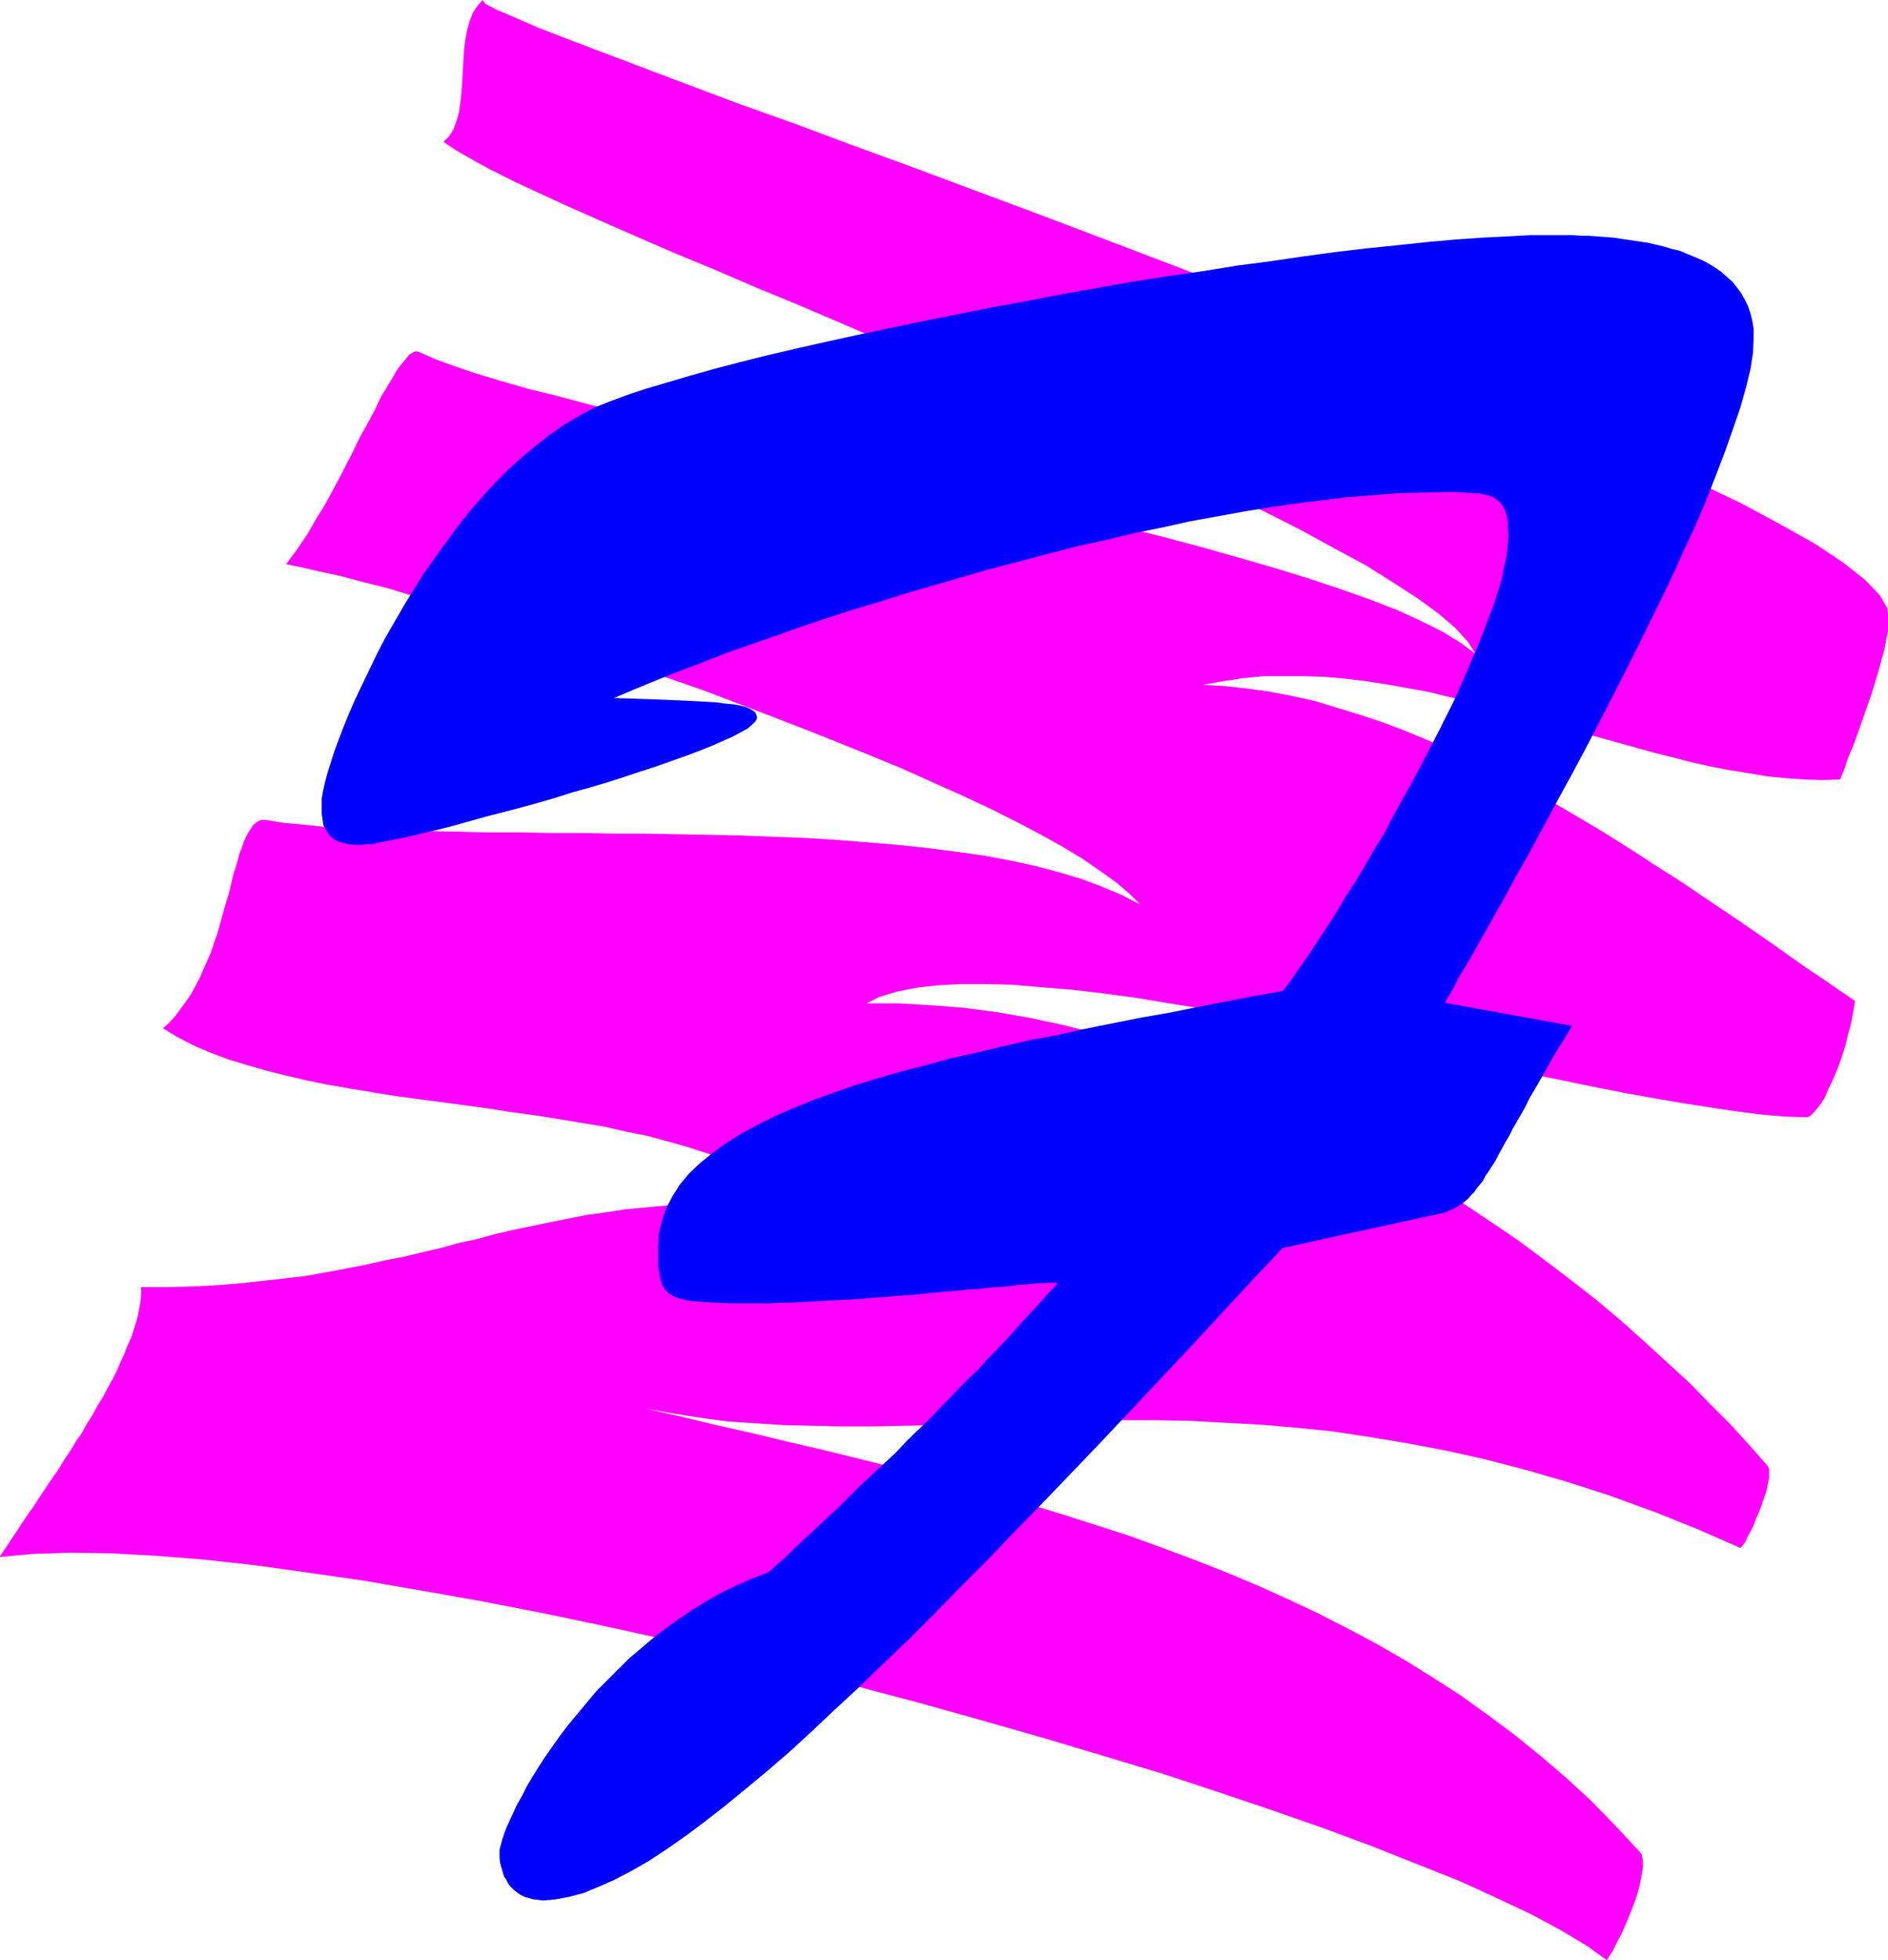
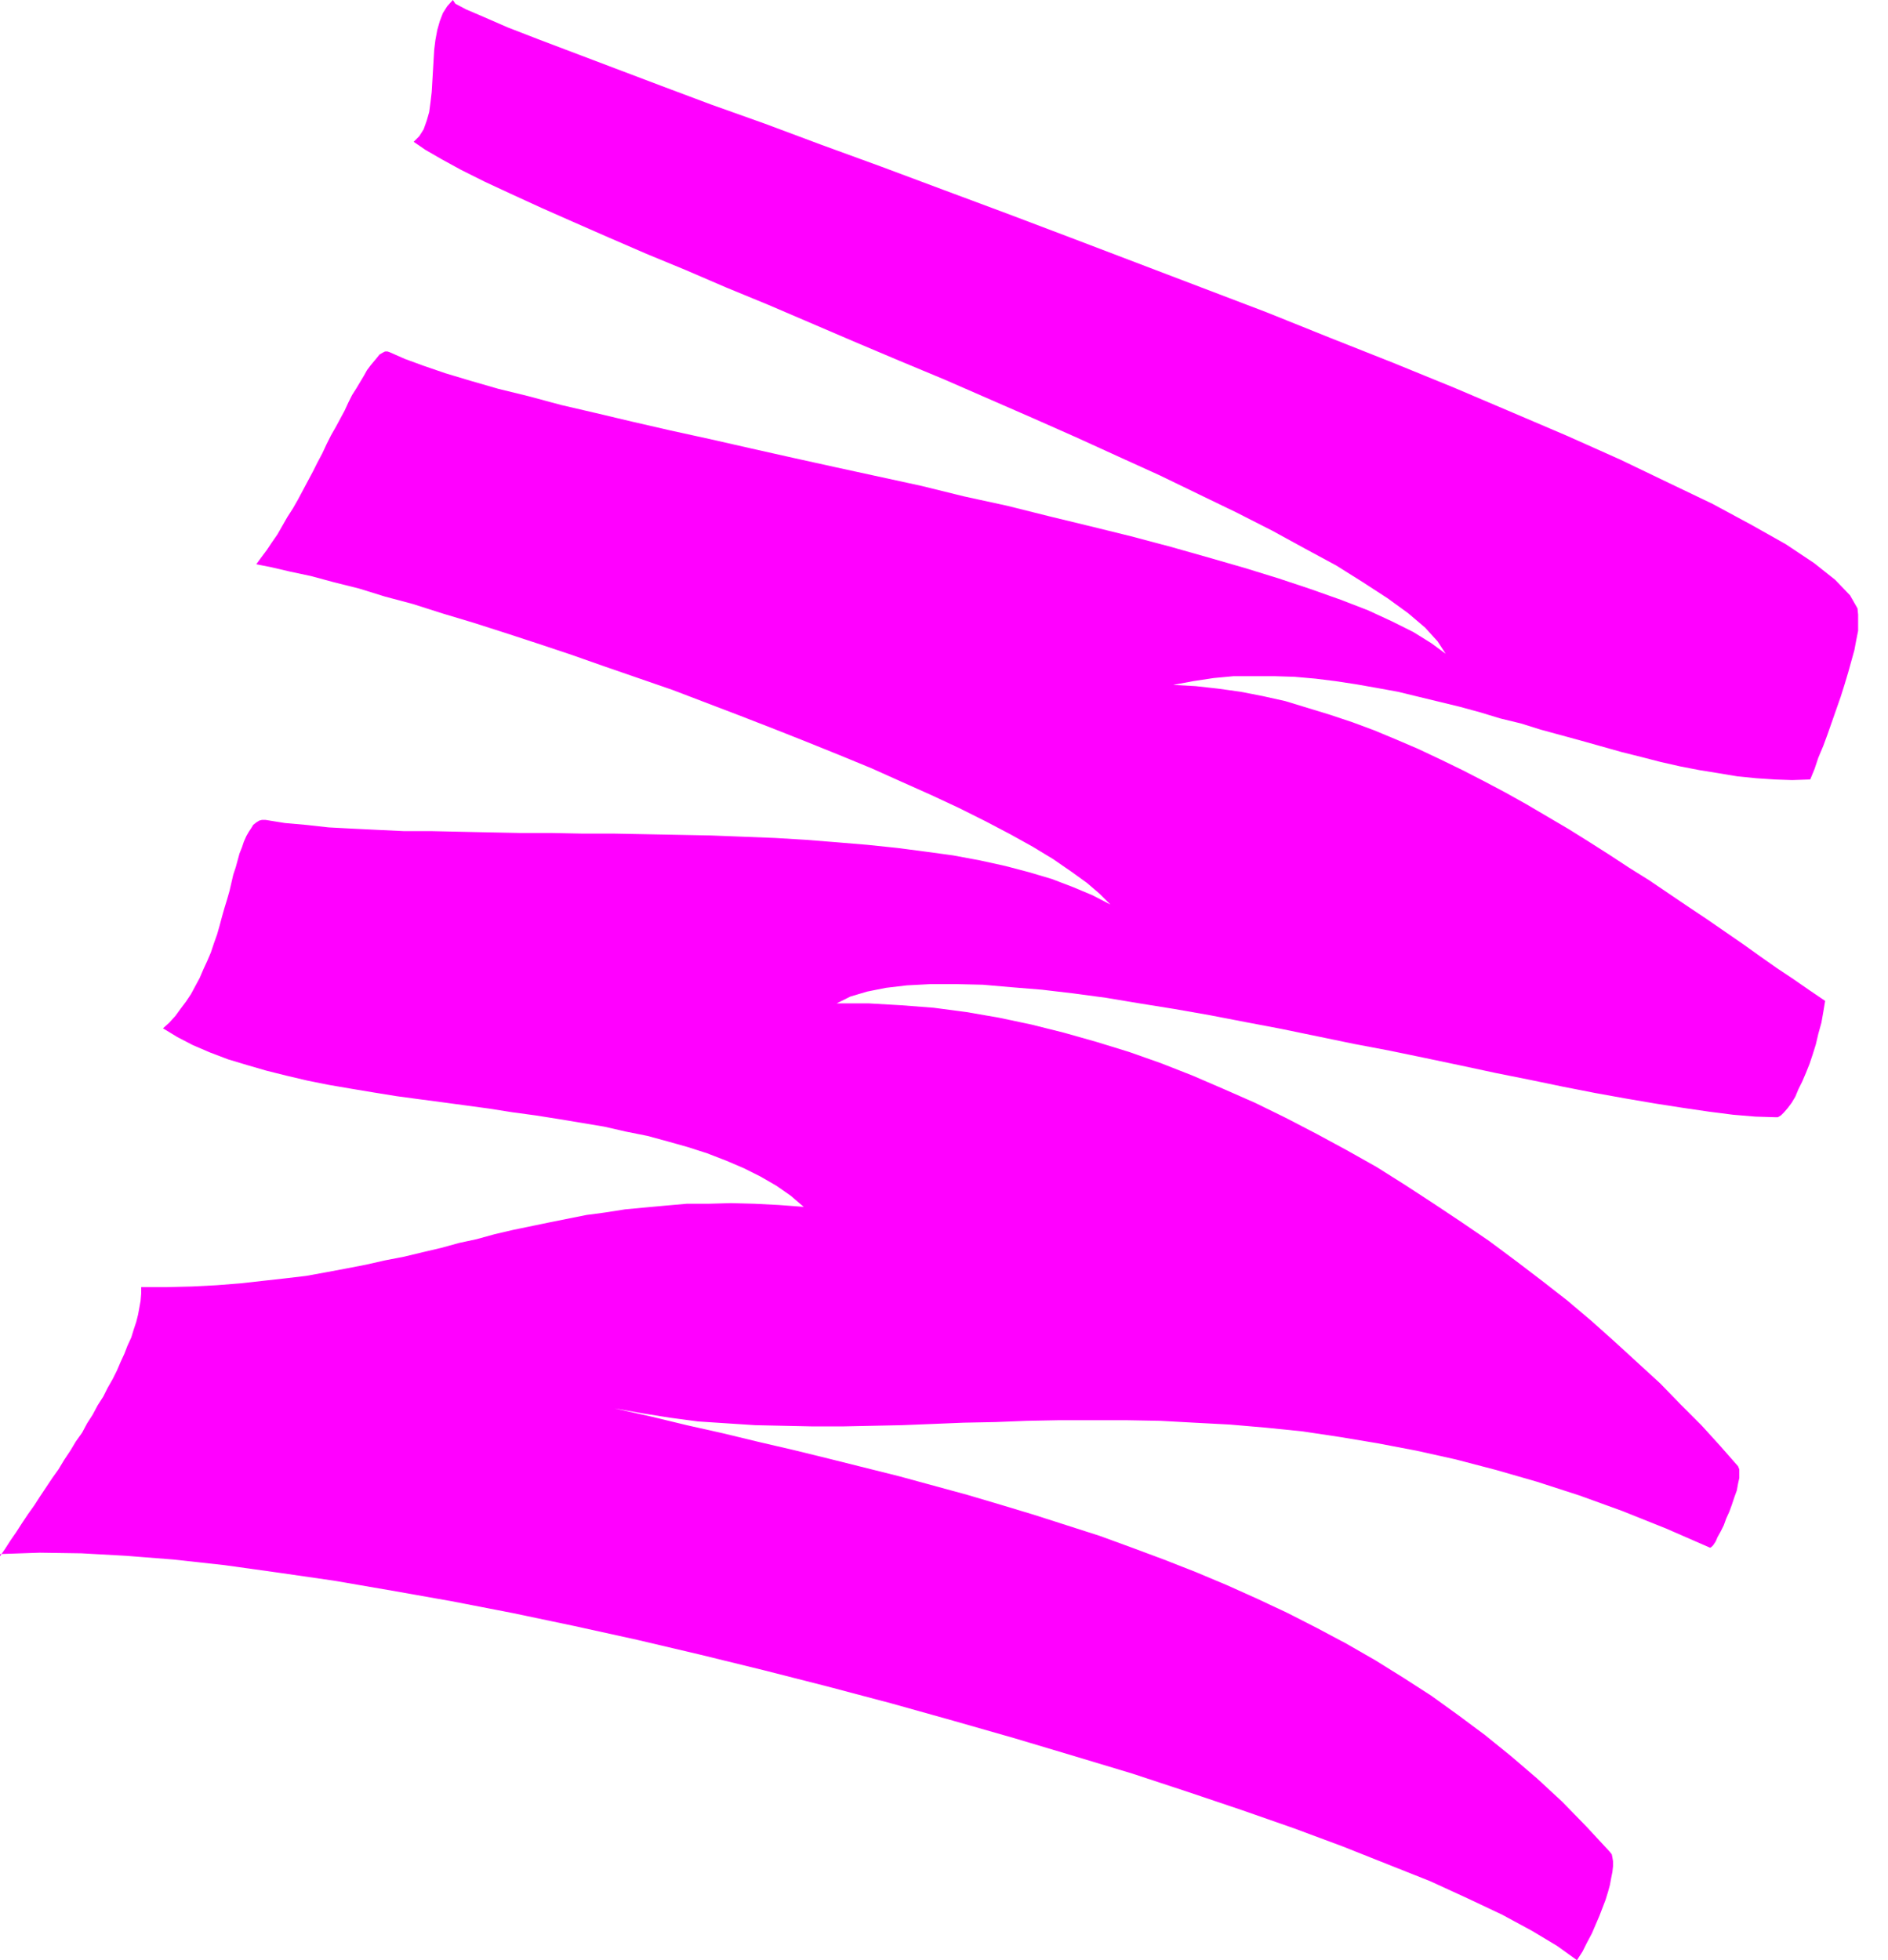
<svg xmlns="http://www.w3.org/2000/svg" fill-rule="evenodd" height="509.149" preserveAspectRatio="none" stroke-linecap="round" viewBox="0 0 3035 3151" width="490.455">
  <style>.pen1{stroke:none}</style>
-   <path class="pen1" style="fill:#f0f" d="m-1 2503 9-13 9-14 9-13 9-14 10-15 10-14 9-14 10-15 10-15 10-14 9-15 10-15 9-15 10-14 8-15 9-14 8-15 9-14 7-14 8-14 7-14 6-14 6-13 5-13 6-13 4-13 4-12 3-12 2-11 2-11 1-12v-10h42l40-1 39-2 38-3 36-4 36-4 34-4 33-6 32-6 31-6 31-7 31-6 29-7 30-7 29-8 28-6 29-8 30-7 29-6 29-6 30-6 30-6 30-4 32-5 32-3 33-3 34-3h35l36-1 38 1 39 2 40 3-21-18-23-16-26-15-26-13-28-12-31-12-31-10-32-9-33-9-35-7-35-8-36-6-36-6-38-6-37-5-38-6-37-5-37-5-38-5-37-5-37-6-36-6-35-6-35-7-34-8-32-8-31-9-30-9-29-11-28-12-25-13-23-14 10-9 10-11 8-11 9-12 8-12 7-13 7-13 6-14 6-13 6-14 5-15 5-14 4-14 4-15 4-14 4-13 4-14 3-13 3-13 4-12 3-11 3-11 4-10 3-9 4-9 4-7 4-6 3-5 5-4 5-3 4-1h6l31 5 34 3 36 4 38 2 41 2 42 2h44l46 1 47 1h48l50 1h50l51 1h51l52 1 52 1 51 1 52 2 51 2 50 3 50 4 48 4 48 5 46 6 44 6 43 8 41 9 38 10 37 11 34 13 31 13 29 15-17-17-21-18-25-18-29-20-33-20-36-20-40-21-42-21-45-21-47-21-49-22-51-21-52-21-53-21-54-21-55-21-55-21-55-19-55-19-54-19-54-18-52-17-50-16-50-15-47-15-45-12-42-13-40-10-37-10-33-7-30-7-25-5 8-11 9-12 8-12 9-13 8-14 8-14 9-14 8-14 8-15 8-15 8-15 7-14 8-15 7-15 7-14 8-14 7-13 7-13 6-13 6-12 7-11 6-10 6-10 5-9 6-8 5-6 5-6 4-5 5-3 4-2h4l3 1 25 11 30 11 35 12 40 12 45 13 49 12 52 14 56 13 59 14 61 14 64 14 66 15 67 15 68 15 69 15 69 15 69 17 69 15 68 17 66 16 65 16 64 17 60 17 59 17 55 17 51 17 48 17 44 17 39 18 34 17 29 18 23 17-13-20-20-22-27-23-33-24-40-26-43-27-50-27-53-29-57-29-60-29-64-31-66-30-68-31-70-31-71-31-71-31-72-30-71-30-70-30-70-30-68-28-65-28-63-26-60-26-57-25-52-23-48-22-43-20-38-19-31-17-26-15-19-13 9-9 7-11 5-14 4-14 2-15 2-17 1-17 1-17 1-17 1-17 2-16 3-16 4-14 5-13 7-11 9-10 4 6 17 9 28 12 39 17 49 19 58 22 66 25 74 28 80 30 87 31 91 34 96 35 99 37 102 38 103 39 105 40 105 40 105 40 102 41 101 40 98 40 94 40 89 38 85 38 77 37 71 34 63 34 55 31 45 30 34 27 24 25 12 21 1 10v26l-3 15-3 16-5 18-5 18-6 20-6 19-7 20-7 20-7 20-7 19-8 19-6 18-7 17-29 1-29-1-29-2-30-3-30-5-31-5-31-6-31-7-31-8-32-8-32-9-32-9-33-9-33-9-32-10-33-8-33-10-33-9-33-8-33-8-33-8-33-6-34-6-33-5-32-4-34-3-32-1h-66l-32 3-33 5-32 6 36 2 36 4 36 5 36 7 36 8 36 11 36 11 36 12 35 13 36 15 35 15 36 17 35 17 35 18 34 18 34 19 34 20 34 20 32 20 33 21 32 21 32 20 31 21 31 21 30 20 29 20 29 20 28 20 27 19 27 18 26 18 25 17-3 18-3 17-5 18-4 17-5 16-5 15-6 15-6 14-6 12-5 12-6 10-6 8-6 7-5 5-5 3h-4l-32-1-36-3-39-5-41-6-45-7-47-8-50-9-51-10-53-11-55-11-56-12-57-12-58-12-58-11-58-12-58-12-58-11-57-11-57-10-56-9-54-9-52-7-51-6-49-4-46-4-43-1h-41l-38 2-34 4-30 6-27 8-22 11h52l52 3 52 4 53 7 52 9 52 11 52 13 53 15 52 16 51 18 51 20 51 22 50 22 49 24 50 26 48 26 48 27 46 29 46 30 45 30 44 30 43 32 42 32 41 32 39 33 38 34 36 33 36 33 33 34 33 33 30 33 29 33 2 5v14l-2 9-2 11-4 11-4 12-4 11-5 11-4 11-5 10-5 9-3 7-4 6-3 3-2 1-71-31-70-28-69-25-68-22-66-19-65-17-63-14-63-12-60-10-60-9-59-6-58-5-57-3-55-3-55-1h-107l-52 1-51 2-51 1-49 2-50 2-48 1-48 1h-47l-47-1-46-1-46-3-46-3-45-6-44-7-45-8 58 13 58 14 58 13 58 14 56 13 57 14 56 14 56 14 55 15 55 15 54 16 53 16 53 17 53 17 52 19 51 19 51 20 50 21 49 22 49 23 47 24 47 25 47 27 45 28 45 29 43 31 43 32 42 34 42 36 40 37 39 40 38 41 3 4 1 5 1 6v8l-1 9-2 10-2 11-3 11-4 13-5 13-5 13-6 14-6 14-8 15-7 14-9 14-32-23-40-24-48-26-55-26-61-28-68-27-73-29-78-29-83-29-86-29-91-30-93-28-97-29-98-28-100-28-102-27-102-26-102-25-102-24-100-22-100-21-98-19-96-17-93-16-90-13-86-12-82-9-76-6-72-4-67-1-60 2-53 5z" />
-   <path class="pen1" style="fill:#00f" d="m1217 1154-2 5-5 5-8 7-11 6-13 7-16 7-18 8-20 8-21 8-23 8-25 9-25 8-27 9-28 9-27 8-29 8-28 9-28 8-29 8-27 7-27 7-25 7-25 7-23 6-22 5-20 5-18 4-16 3-14 3-11 2-8 2h-5l-12 1h-11l-10-1-8-2-7-2-7-3-5-4-4-4-3-5-3-5-3-5-1-6-1-7-1-7v-23l2-11 3-14 4-15 5-16 6-19 7-19 8-21 9-22 10-23 11-23 12-25 12-25 13-25 15-26 15-26 16-26 16-26 18-25 18-25 19-26 19-24 20-23 21-23 21-21 22-20 23-19 23-18 23-16 24-14 24-13 25-10 27-10 30-10 34-10 37-11 39-11 42-11 44-11 47-11 49-11 50-11 52-11 53-11 55-11 55-11 55-10 57-11 56-10 57-10 57-9 56-8 55-9 54-7 54-8 52-7 51-6 49-5 47-5 45-4 43-3 40-2 37-2h69l13 1h12l13 1 13 1 14 1 13 2 14 2 13 2 14 2 13 3 13 3 13 4 13 3 12 5 12 5 12 5 11 6 10 6 10 7 9 8 9 8 7 9 7 9 6 11 5 10 4 12 3 12 2 13v14l-1 24-4 26-7 29-9 32-12 35-13 37-15 39-16 41-18 42-20 43-20 44-22 45-22 45-23 46-23 45-23 45-23 44-23 43-23 42-22 41-21 39-21 37-19 35-18 32-17 30-15 27-13 22-12 20-8 16-7 12-5 8-1 3 204 37-11 19-11 17-10 17-9 16-9 16-8 14-9 15-7 14-7 13-7 12-7 12-6 12-6 10-6 11-5 9-5 10-6 9-5 8-5 7-4 8-5 6-5 6-4 6-5 5-5 6-5 4-5 4-5 3-5 3-5 3-6 2-6 3-261 57-51 54-50 54-49 53-49 52-48 51-47 50-47 49-45 47-46 47-43 45-44 44-42 43-41 41-41 39-39 38-39 36-37 35-36 33-36 31-35 29-33 27-32 25-31 23-30 21-29 19-28 16-27 14-25 11-24 10-23 6-21 4-21 2-8-1-8-1-7-2-7-2-6-3-6-4-5-4-5-5-4-5-3-6-4-6-2-7-2-7-2-7-1-8v-14l2-7 2-8 3-9 4-11 5-11 6-13 6-13 8-14 8-16 9-15 10-16 11-17 12-17 12-17 13-17 15-18 15-18 15-18 17-17 17-17 18-18 19-16 20-17 21-16 21-15 22-15 23-14 23-13 25-12 25-11 26-10 14-13 15-13 14-14 14-13 15-14 15-14 14-13 15-14 15-15 14-14 15-14 15-14 15-14 15-14 14-15 15-15 15-14 15-15 14-15 15-15 14-15 15-15 15-14 14-16 15-15 14-15 14-15 14-16 14-15 14-15 14-16 14-15-2-1h-14l-8 1h-9l-11 1-11 1-13 1-14 2-14 1-16 1-17 2-17 1-17 2-18 1-19 2-19 2-20 2-19 1-20 2-19 1-20 2-19 1-20 1-19 1-18 1-18 1-18 1h-17l-16 1h-66l-21-1-18-1-16-1-14-2-11-3-9-3-8-5-6-6-4-7-3-9-2-10-2-12v-29l1-22 5-21 7-21 10-19 12-19 15-18 18-17 20-16 22-16 24-15 26-14 28-14 30-13 32-13 33-12 35-12 36-11 38-11 39-10 40-11 41-9 42-10 43-10 44-8 44-10 45-9 45-9 46-8 45-9 46-9 46-9 46-8 11-14 11-16 12-17 13-19 13-20 14-21 14-22 14-24 15-23 15-25 15-26 16-26 14-27 15-27 15-27 15-28 14-27 14-27 14-28 13-26 12-27 11-26 11-25 10-25 9-24 9-23 7-22 6-20 4-20 4-18 2-17 1-15-1-12v-11l-2-9-2-8-4-7-4-6-5-4-5-4-7-3-8-2-9-2h-9l-12-1-12-1h-28l-35 1-37 1-38 3-39 3-41 5-41 5-42 6-43 7-44 8-44 8-45 10-45 9-45 11-46 10-46 12-46 12-46 12-45 13-45 13-45 13-44 14-44 13-43 14-42 14-42 15-40 14-40 14-38 15-37 14-35 14-34 14-33 14 31 1 29 1 25 1 24 1 21 1 18 1 17 1 14 2 13 1 10 2 9 2 7 3 5 3 4 3 2 4 1 5z" />
+   <path class="pen1" style="fill:#f0f" d="m-1 2503 9-13 9-14 9-13 9-14 10-15 10-14 9-14 10-15 10-15 10-14 9-15 10-15 9-15 10-14 8-15 9-14 8-15 9-14 7-14 8-14 7-14 6-14 6-13 5-13 6-13 4-13 4-12 3-12 2-11 2-11 1-12v-10h42l40-1 39-2 38-3 36-4 36-4 34-4 33-6 32-6 31-6 31-7 31-6 29-7 30-7 29-8 28-6 29-8 30-7 29-6 29-6 30-6 30-6 30-4 32-5 32-3 33-3 34-3h35l36-1 38 1 39 2 40 3-21-18-23-16-26-15-26-13-28-12-31-12-31-10-32-9-33-9-35-7-35-8-36-6-36-6-38-6-37-5-38-6-37-5-37-5-38-5-37-5-37-6-36-6-35-6-35-7-34-8-32-8-31-9-30-9-29-11-28-12-25-13-23-14 10-9 10-11 8-11 9-12 8-12 7-13 7-13 6-14 6-13 6-14 5-15 5-14 4-14 4-15 4-14 4-13 4-14 3-13 3-13 4-12 3-11 3-11 4-10 3-9 4-9 4-7 4-6 3-5 5-4 5-3 4-1h6l31 5 34 3 36 4 38 2 41 2 42 2h44l46 1 47 1l50 1h50l51 1h51l52 1 52 1 51 1 52 2 51 2 50 3 50 4 48 4 48 5 46 6 44 6 43 8 41 9 38 10 37 11 34 13 31 13 29 15-17-17-21-18-25-18-29-20-33-20-36-20-40-21-42-21-45-21-47-21-49-22-51-21-52-21-53-21-54-21-55-21-55-21-55-19-55-19-54-19-54-18-52-17-50-16-50-15-47-15-45-12-42-13-40-10-37-10-33-7-30-7-25-5 8-11 9-12 8-12 9-13 8-14 8-14 9-14 8-14 8-15 8-15 8-15 7-14 8-15 7-15 7-14 8-14 7-13 7-13 6-13 6-12 7-11 6-10 6-10 5-9 6-8 5-6 5-6 4-5 5-3 4-2h4l3 1 25 11 30 11 35 12 40 12 45 13 49 12 52 14 56 13 59 14 61 14 64 14 66 15 67 15 68 15 69 15 69 15 69 17 69 15 68 17 66 16 65 16 64 17 60 17 59 17 55 17 51 17 48 17 44 17 39 18 34 17 29 18 23 17-13-20-20-22-27-23-33-24-40-26-43-27-50-27-53-29-57-29-60-29-64-31-66-30-68-31-70-31-71-31-71-31-72-30-71-30-70-30-70-30-68-28-65-28-63-26-60-26-57-25-52-23-48-22-43-20-38-19-31-17-26-15-19-13 9-9 7-11 5-14 4-14 2-15 2-17 1-17 1-17 1-17 1-17 2-16 3-16 4-14 5-13 7-11 9-10 4 6 17 9 28 12 39 17 49 19 58 22 66 25 74 28 80 30 87 31 91 34 96 35 99 37 102 38 103 39 105 40 105 40 105 40 102 41 101 40 98 40 94 40 89 38 85 38 77 37 71 34 63 34 55 31 45 30 34 27 24 25 12 21 1 10v26l-3 15-3 16-5 18-5 18-6 20-6 19-7 20-7 20-7 20-7 19-8 19-6 18-7 17-29 1-29-1-29-2-30-3-30-5-31-5-31-6-31-7-31-8-32-8-32-9-32-9-33-9-33-9-32-10-33-8-33-10-33-9-33-8-33-8-33-8-33-6-34-6-33-5-32-4-34-3-32-1h-66l-32 3-33 5-32 6 36 2 36 4 36 5 36 7 36 8 36 11 36 11 36 12 35 13 36 15 35 15 36 17 35 17 35 18 34 18 34 19 34 20 34 20 32 20 33 21 32 21 32 20 31 21 31 21 30 20 29 20 29 20 28 20 27 19 27 18 26 18 25 17-3 18-3 17-5 18-4 17-5 16-5 15-6 15-6 14-6 12-5 12-6 10-6 8-6 7-5 5-5 3h-4l-32-1-36-3-39-5-41-6-45-7-47-8-50-9-51-10-53-11-55-11-56-12-57-12-58-12-58-11-58-12-58-12-58-11-57-11-57-10-56-9-54-9-52-7-51-6-49-4-46-4-43-1h-41l-38 2-34 4-30 6-27 8-22 11h52l52 3 52 4 53 7 52 9 52 11 52 13 53 15 52 16 51 18 51 20 51 22 50 22 49 24 50 26 48 26 48 27 46 29 46 30 45 30 44 30 43 32 42 32 41 32 39 33 38 34 36 33 36 33 33 34 33 33 30 33 29 33 2 5v14l-2 9-2 11-4 11-4 12-4 11-5 11-4 11-5 10-5 9-3 7-4 6-3 3-2 1-71-31-70-28-69-25-68-22-66-19-65-17-63-14-63-12-60-10-60-9-59-6-58-5-57-3-55-3-55-1h-107l-52 1-51 2-51 1-49 2-50 2-48 1-48 1h-47l-47-1-46-1-46-3-46-3-45-6-44-7-45-8 58 13 58 14 58 13 58 14 56 13 57 14 56 14 56 14 55 15 55 15 54 16 53 16 53 17 53 17 52 19 51 19 51 20 50 21 49 22 49 23 47 24 47 25 47 27 45 28 45 29 43 31 43 32 42 34 42 36 40 37 39 40 38 41 3 4 1 5 1 6v8l-1 9-2 10-2 11-3 11-4 13-5 13-5 13-6 14-6 14-8 15-7 14-9 14-32-23-40-24-48-26-55-26-61-28-68-27-73-29-78-29-83-29-86-29-91-30-93-28-97-29-98-28-100-28-102-27-102-26-102-25-102-24-100-22-100-21-98-19-96-17-93-16-90-13-86-12-82-9-76-6-72-4-67-1-60 2-53 5z" />
</svg>